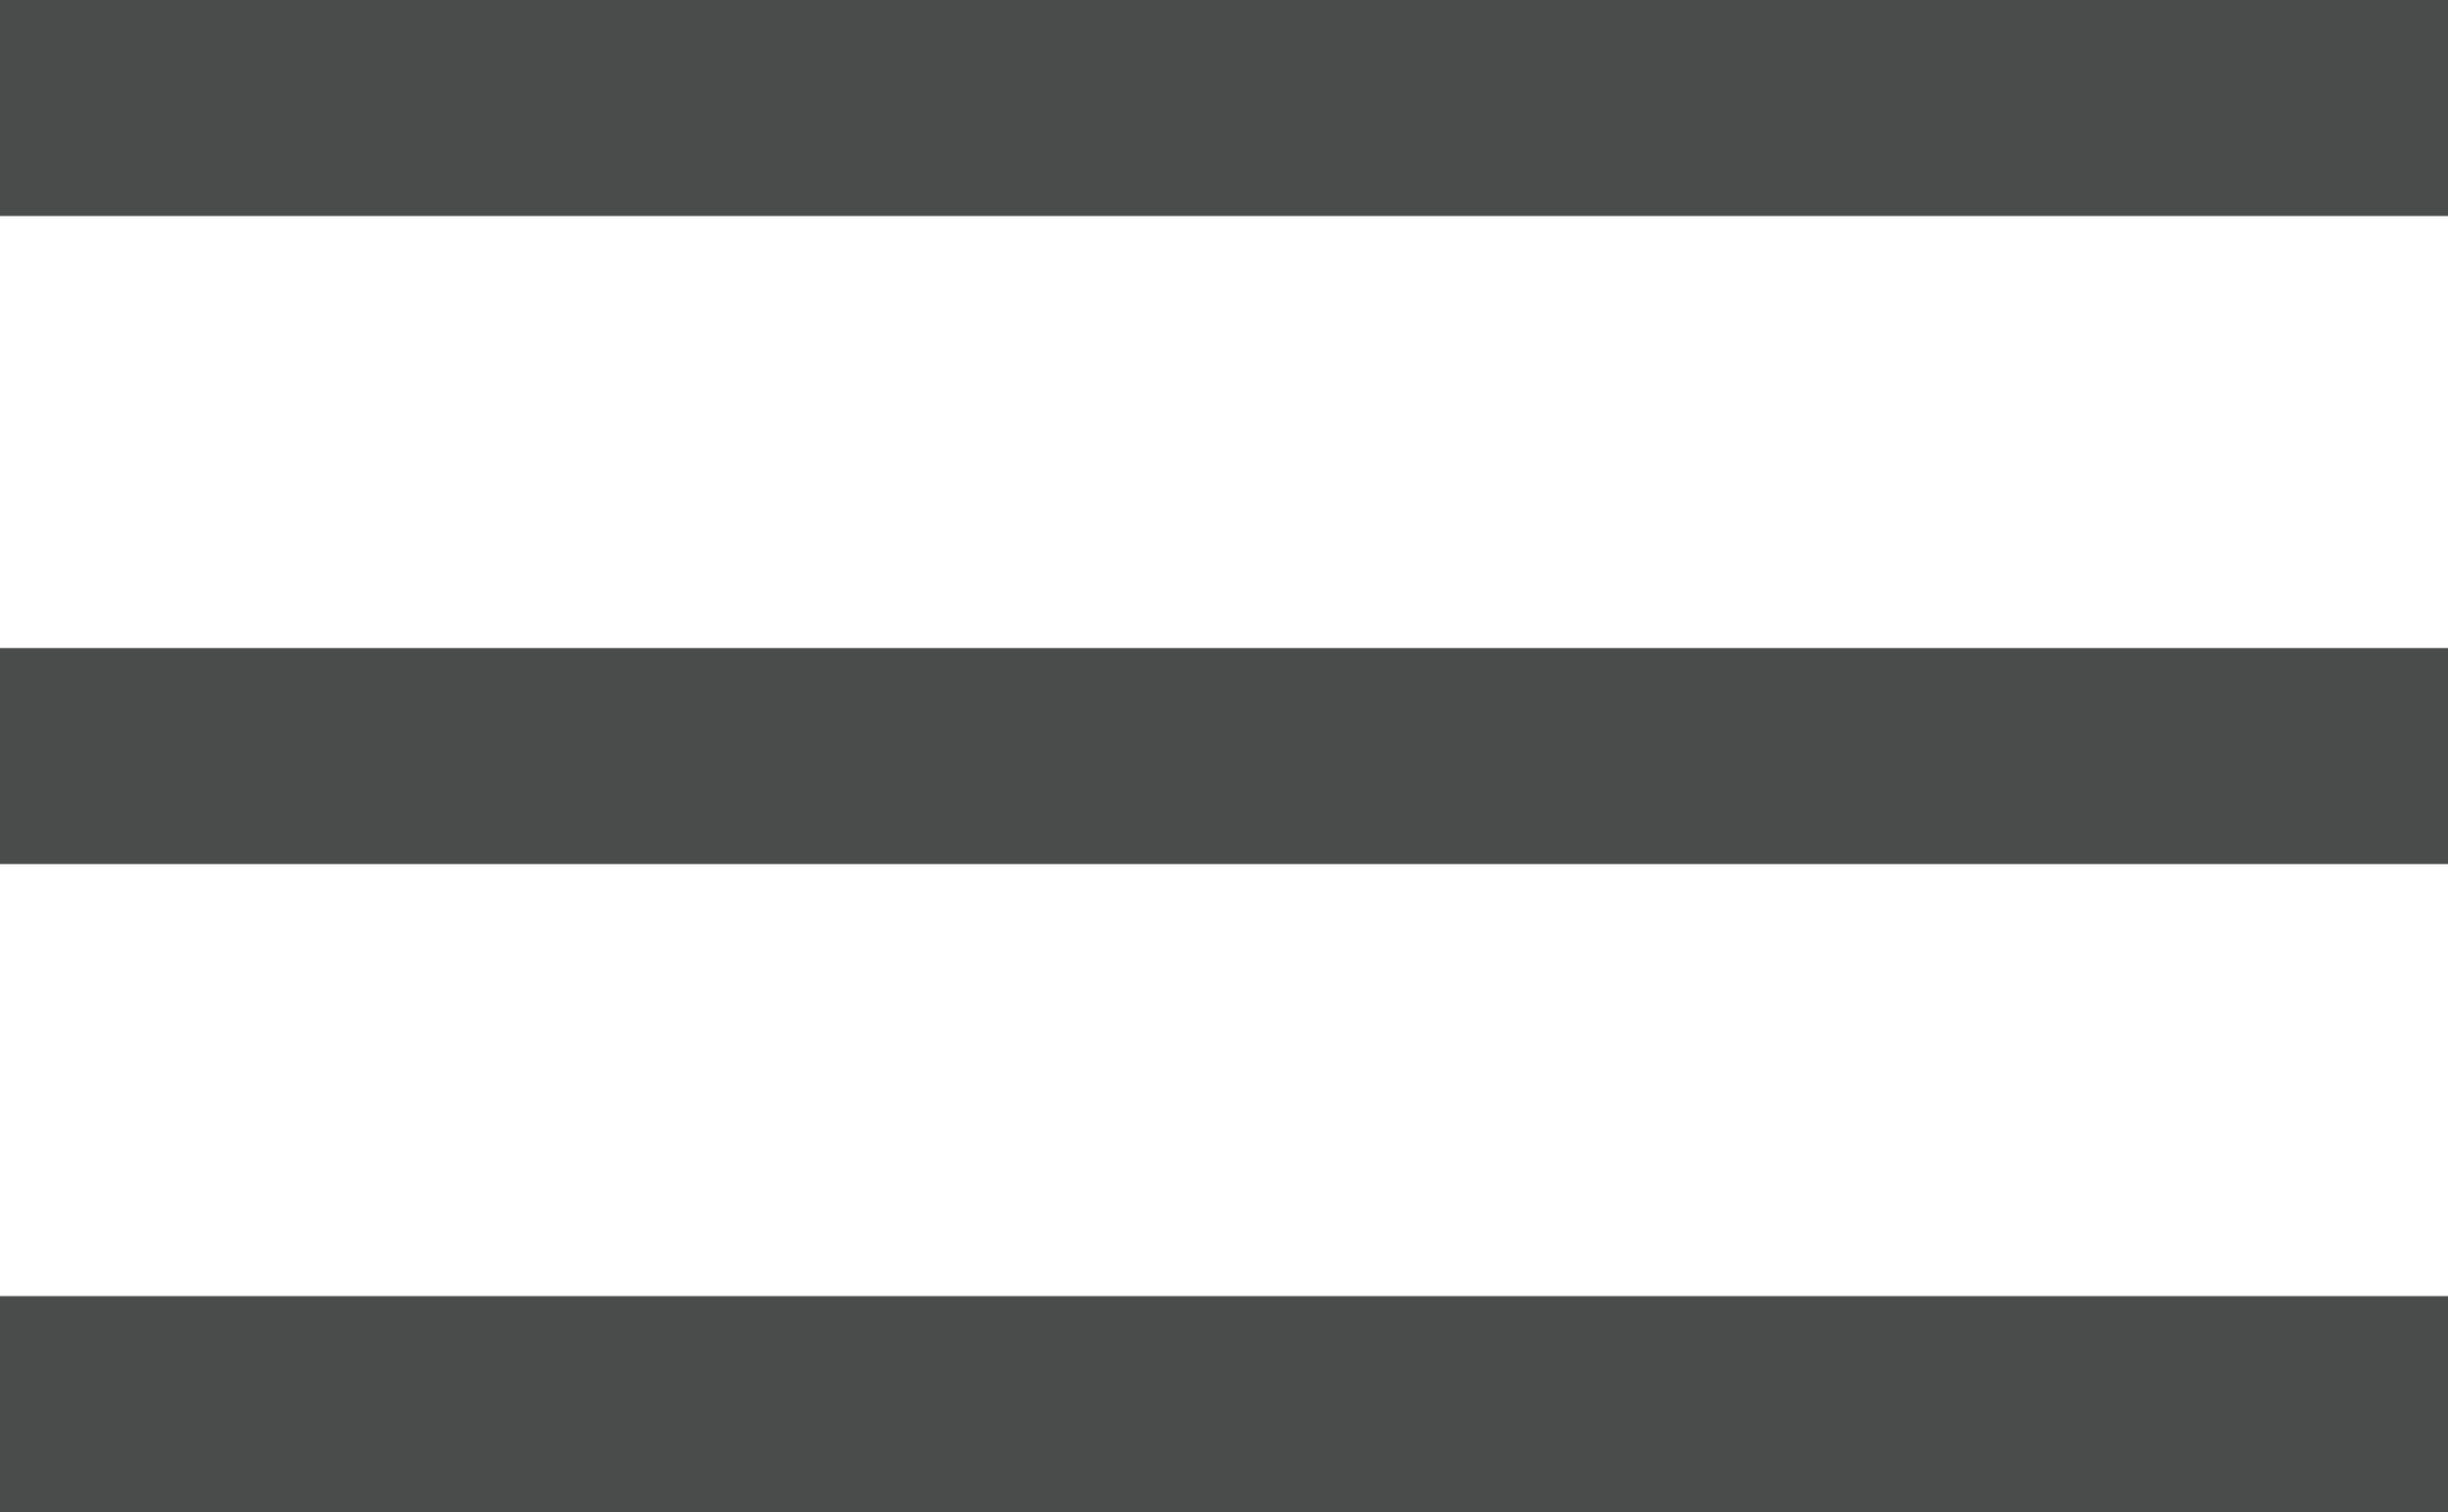
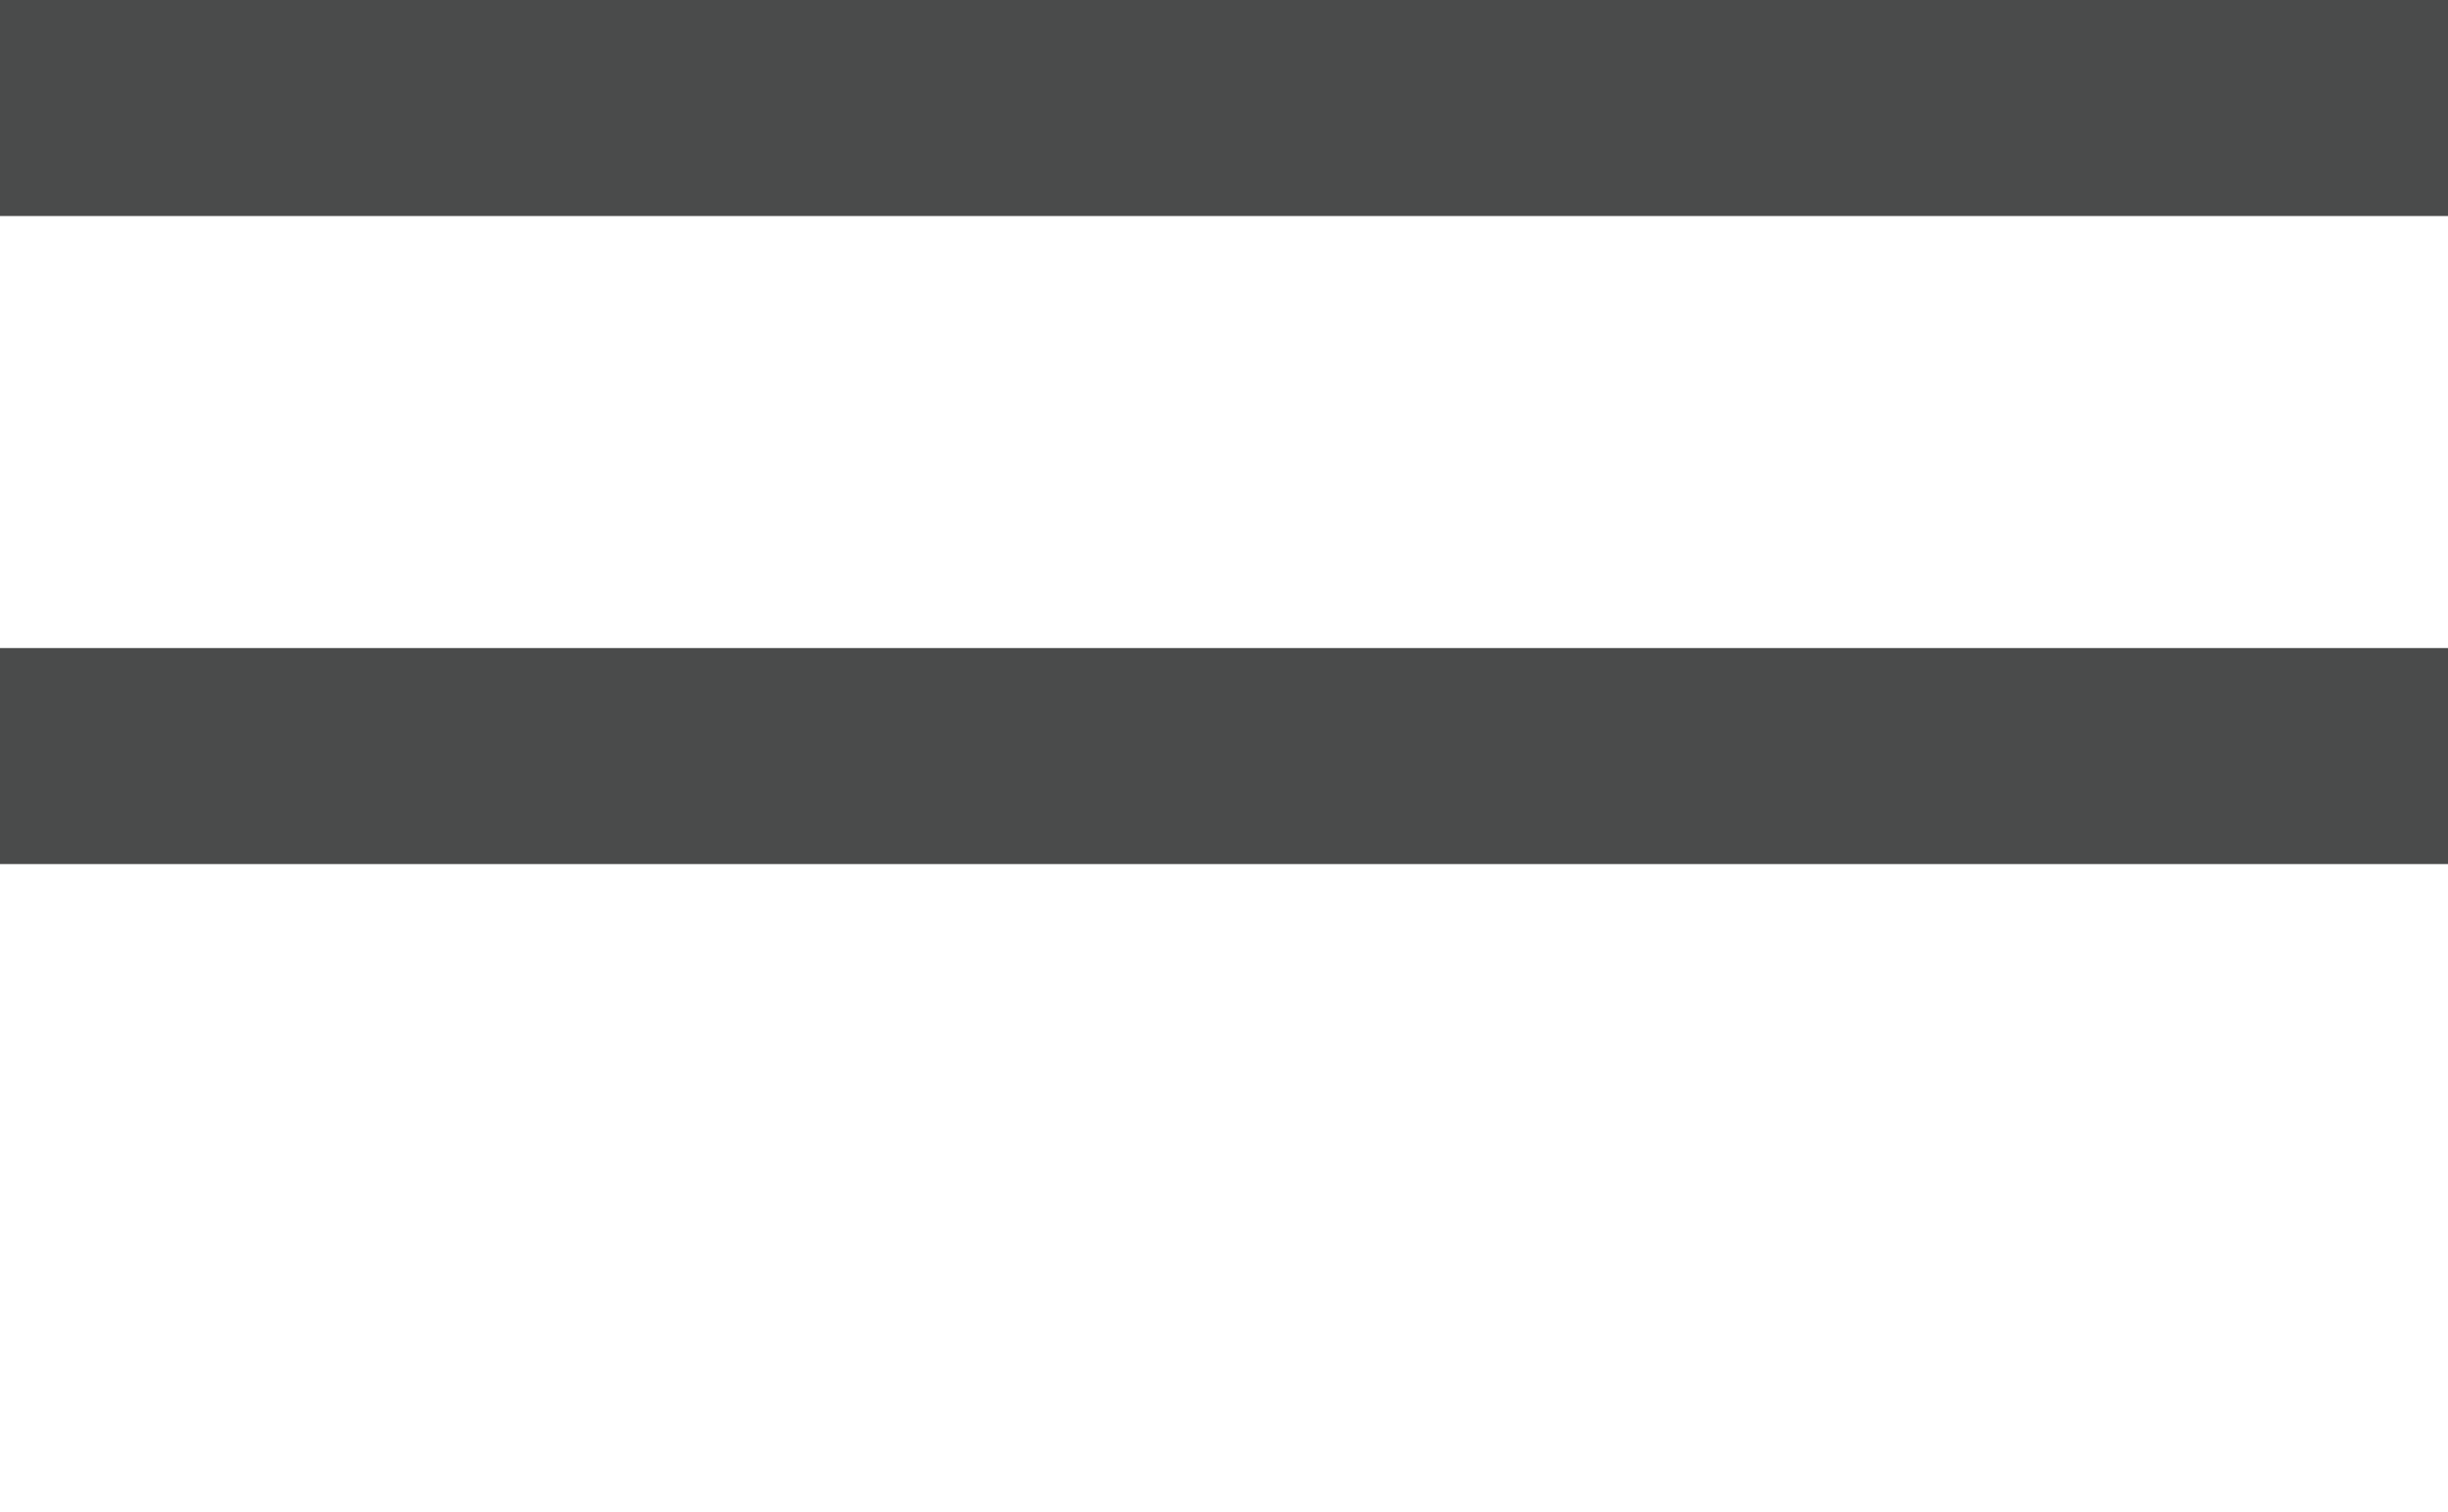
<svg xmlns="http://www.w3.org/2000/svg" width="34" height="21" viewBox="0 0 34 21" fill="none">
  <rect width="34" height="3" fill="#4A4B4B" />
  <rect y="9" width="34" height="3" fill="#4A4B4B" />
-   <rect y="18" width="34" height="3" fill="#4A4B4B" />
</svg>